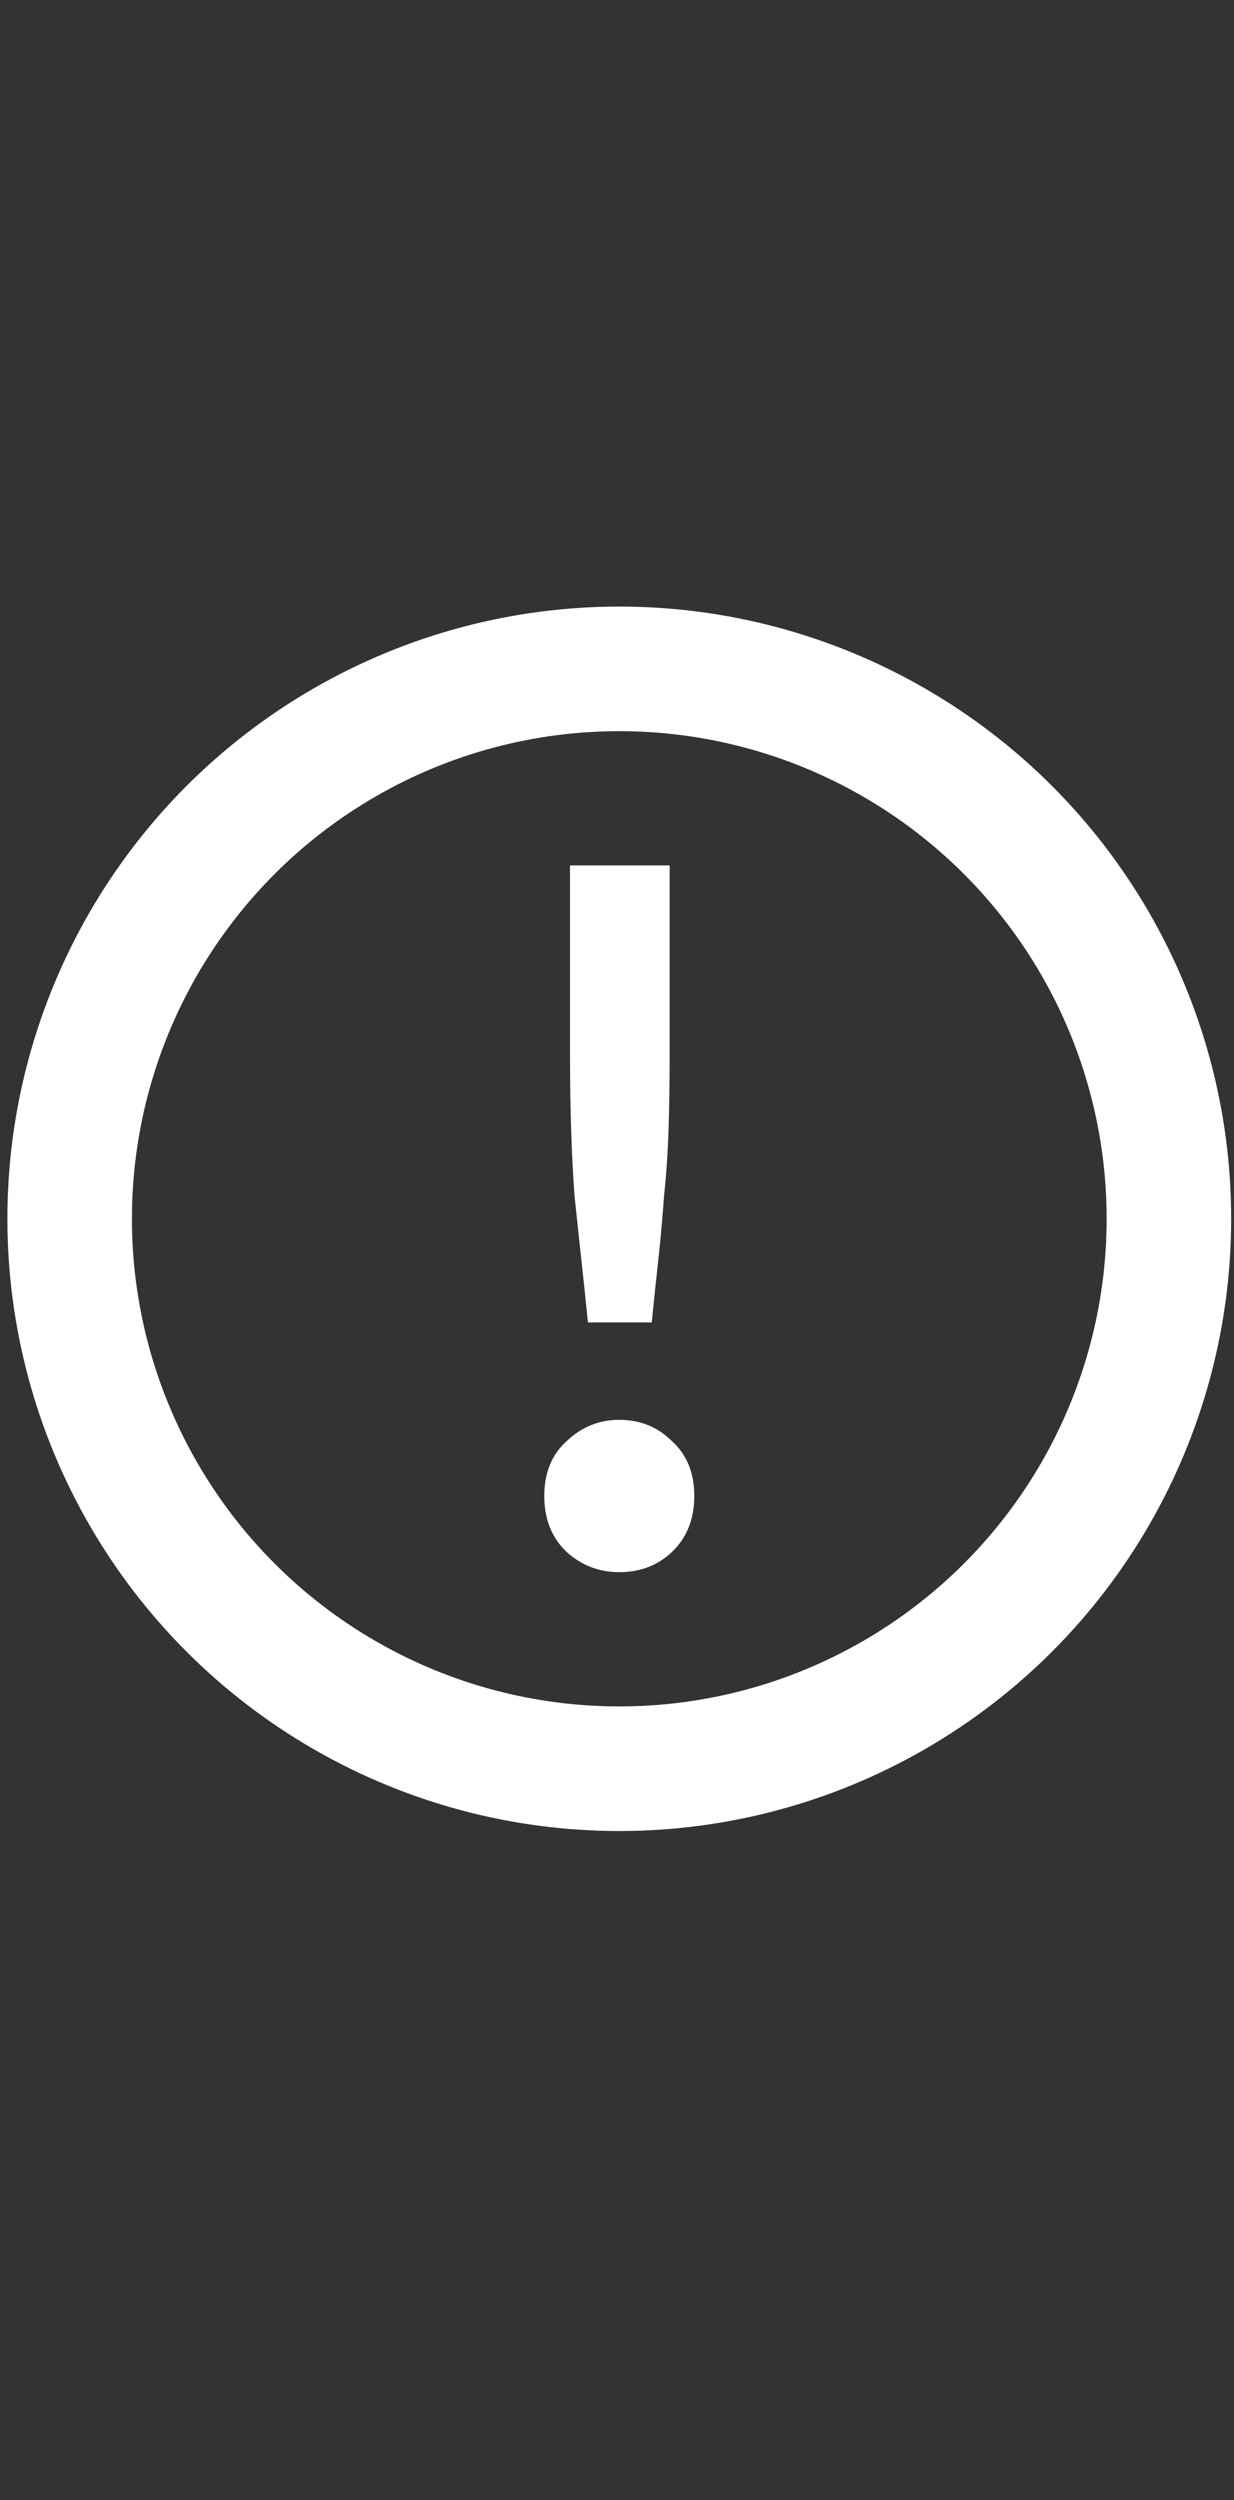
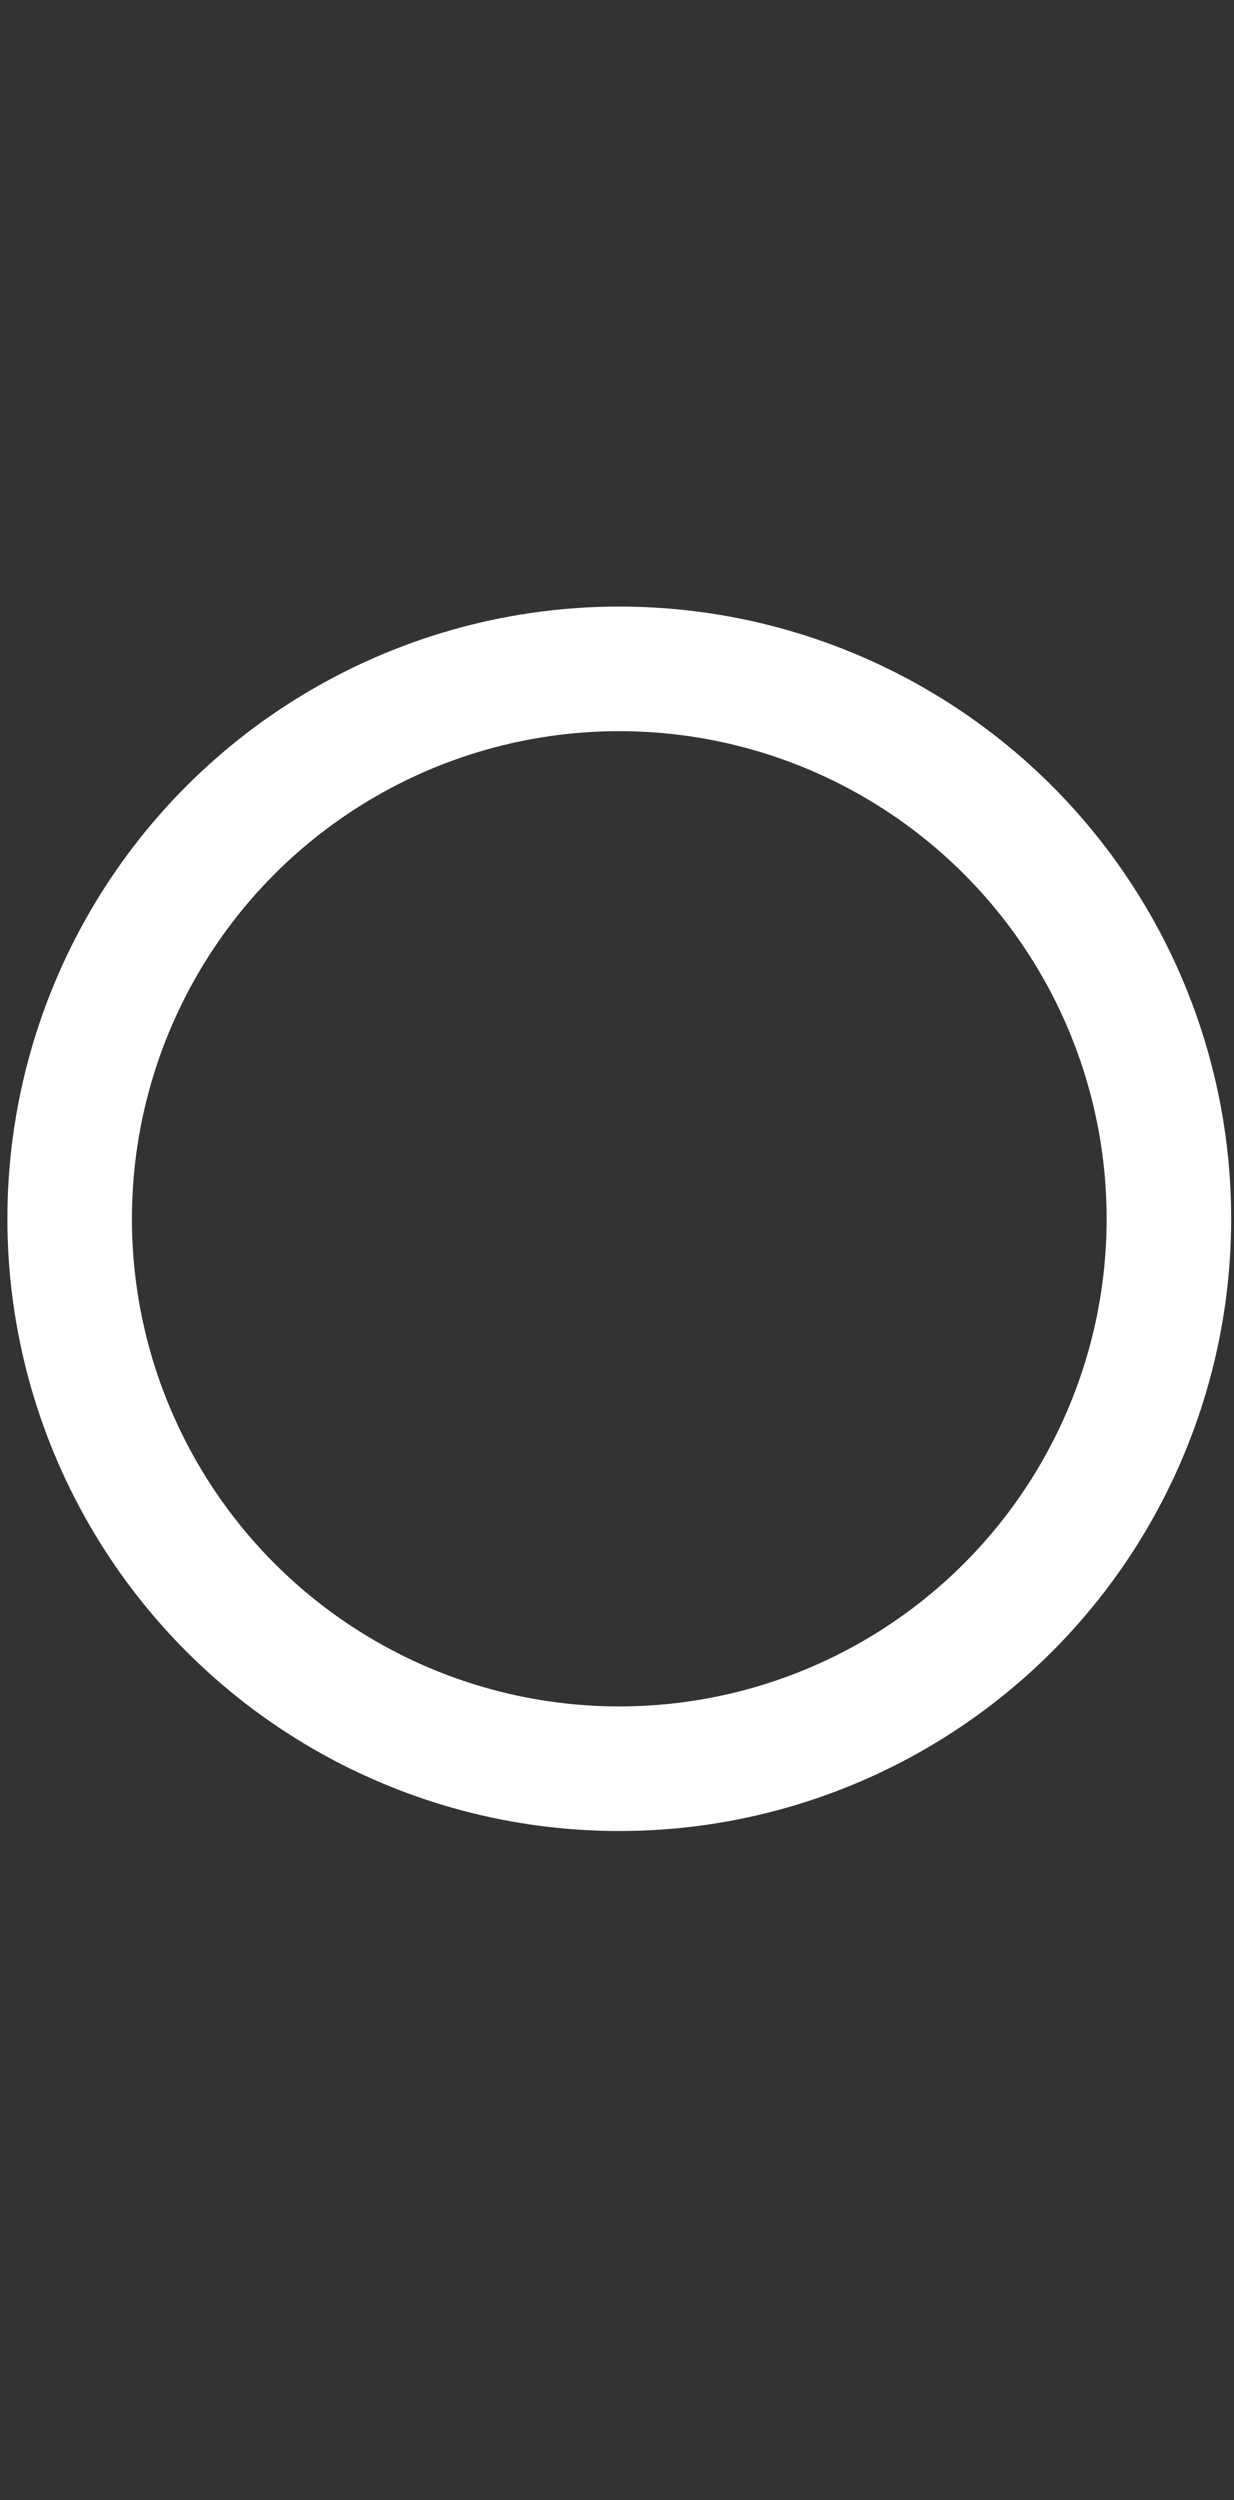
<svg xmlns="http://www.w3.org/2000/svg" xmlns:ns1="http://www.inkscape.org/namespaces/inkscape" xmlns:ns2="http://sodipodi.sourceforge.net/DTD/sodipodi-0.dtd" height="1610" width="795.143" id="svg2" version="1.1" ns1:version="0.91 r13725" ns2:docname="destacado_white.svg">
  <rect width="100%" height="100%" fill="#333333" stroke="none" />
  <defs id="defs8" />
  <ns2:namedview pagecolor="#ffffff" bordercolor="#666666" borderopacity="1" objecttolerance="10" gridtolerance="10" guidetolerance="10" ns1:pageopacity="0" ns1:pageshadow="2" ns1:window-width="1920" ns1:window-height="989" id="namedview6" showgrid="false" ns1:zoom="0.236" ns1:cx="279.275" ns1:cy="494.1167" ns1:window-x="0" ns1:window-y="1" ns1:window-maximized="1" ns1:current-layer="svg2" />
  <g id="g4164" transform="translate(0,-424)">
    <circle id="path2985" style="fill:none;stroke:#ffffff;stroke-width:80.24;stroke-linecap:round;stroke-linejoin:miter;stroke-miterlimit:4;stroke-dasharray:none;stroke-dashoffset:0;stroke-opacity:1" cx="399.04" cy="1208.908" r="354.155" />
    <g transform="translate(0,805)" id="text4521" style="font-style:normal;font-variant:normal;font-weight:normal;font-stretch:normal;font-size:721.281px;line-height:125%;font-family:'Ubuntu Mono';-inkscape-font-specification:'Ubuntu Mono';letter-spacing:0px;word-spacing:0px;fill:#ffffff;fill-opacity:1;stroke:none;stroke-width:1px;stroke-linecap:butt;stroke-linejoin:miter;stroke-opacity:1">
-       <path ns1:connector-curvature="0" style="fill:#ffffff" id="path4526" d="m 431.497,297.519 q 0,26.687 -0.721,49.047 -0.721,22.36 -2.885,42.556 -1.443,20.196 -3.606,40.392 -2.164,19.475 -4.328,41.113 l -41.113,0 q -2.164,-21.638 -4.328,-41.113 -2.164,-20.196 -4.328,-40.392 -1.443,-20.196 -2.164,-42.556 -0.721,-22.36 -0.721,-49.047 l 0,-121.175 64.194,0 0,121.175 z M 399.04,631.472 q -19.475,0 -33.9,-12.983 -14.426,-13.704 -14.426,-36.064 0,-22.36 14.426,-35.343 14.426,-13.704 33.9,-13.704 20.196,0 33.9,13.704 14.426,12.983 14.426,35.343 0,22.36 -14.426,36.064 -13.704,12.983 -33.9,12.983 z" />
-     </g>
+       </g>
  </g>
</svg>